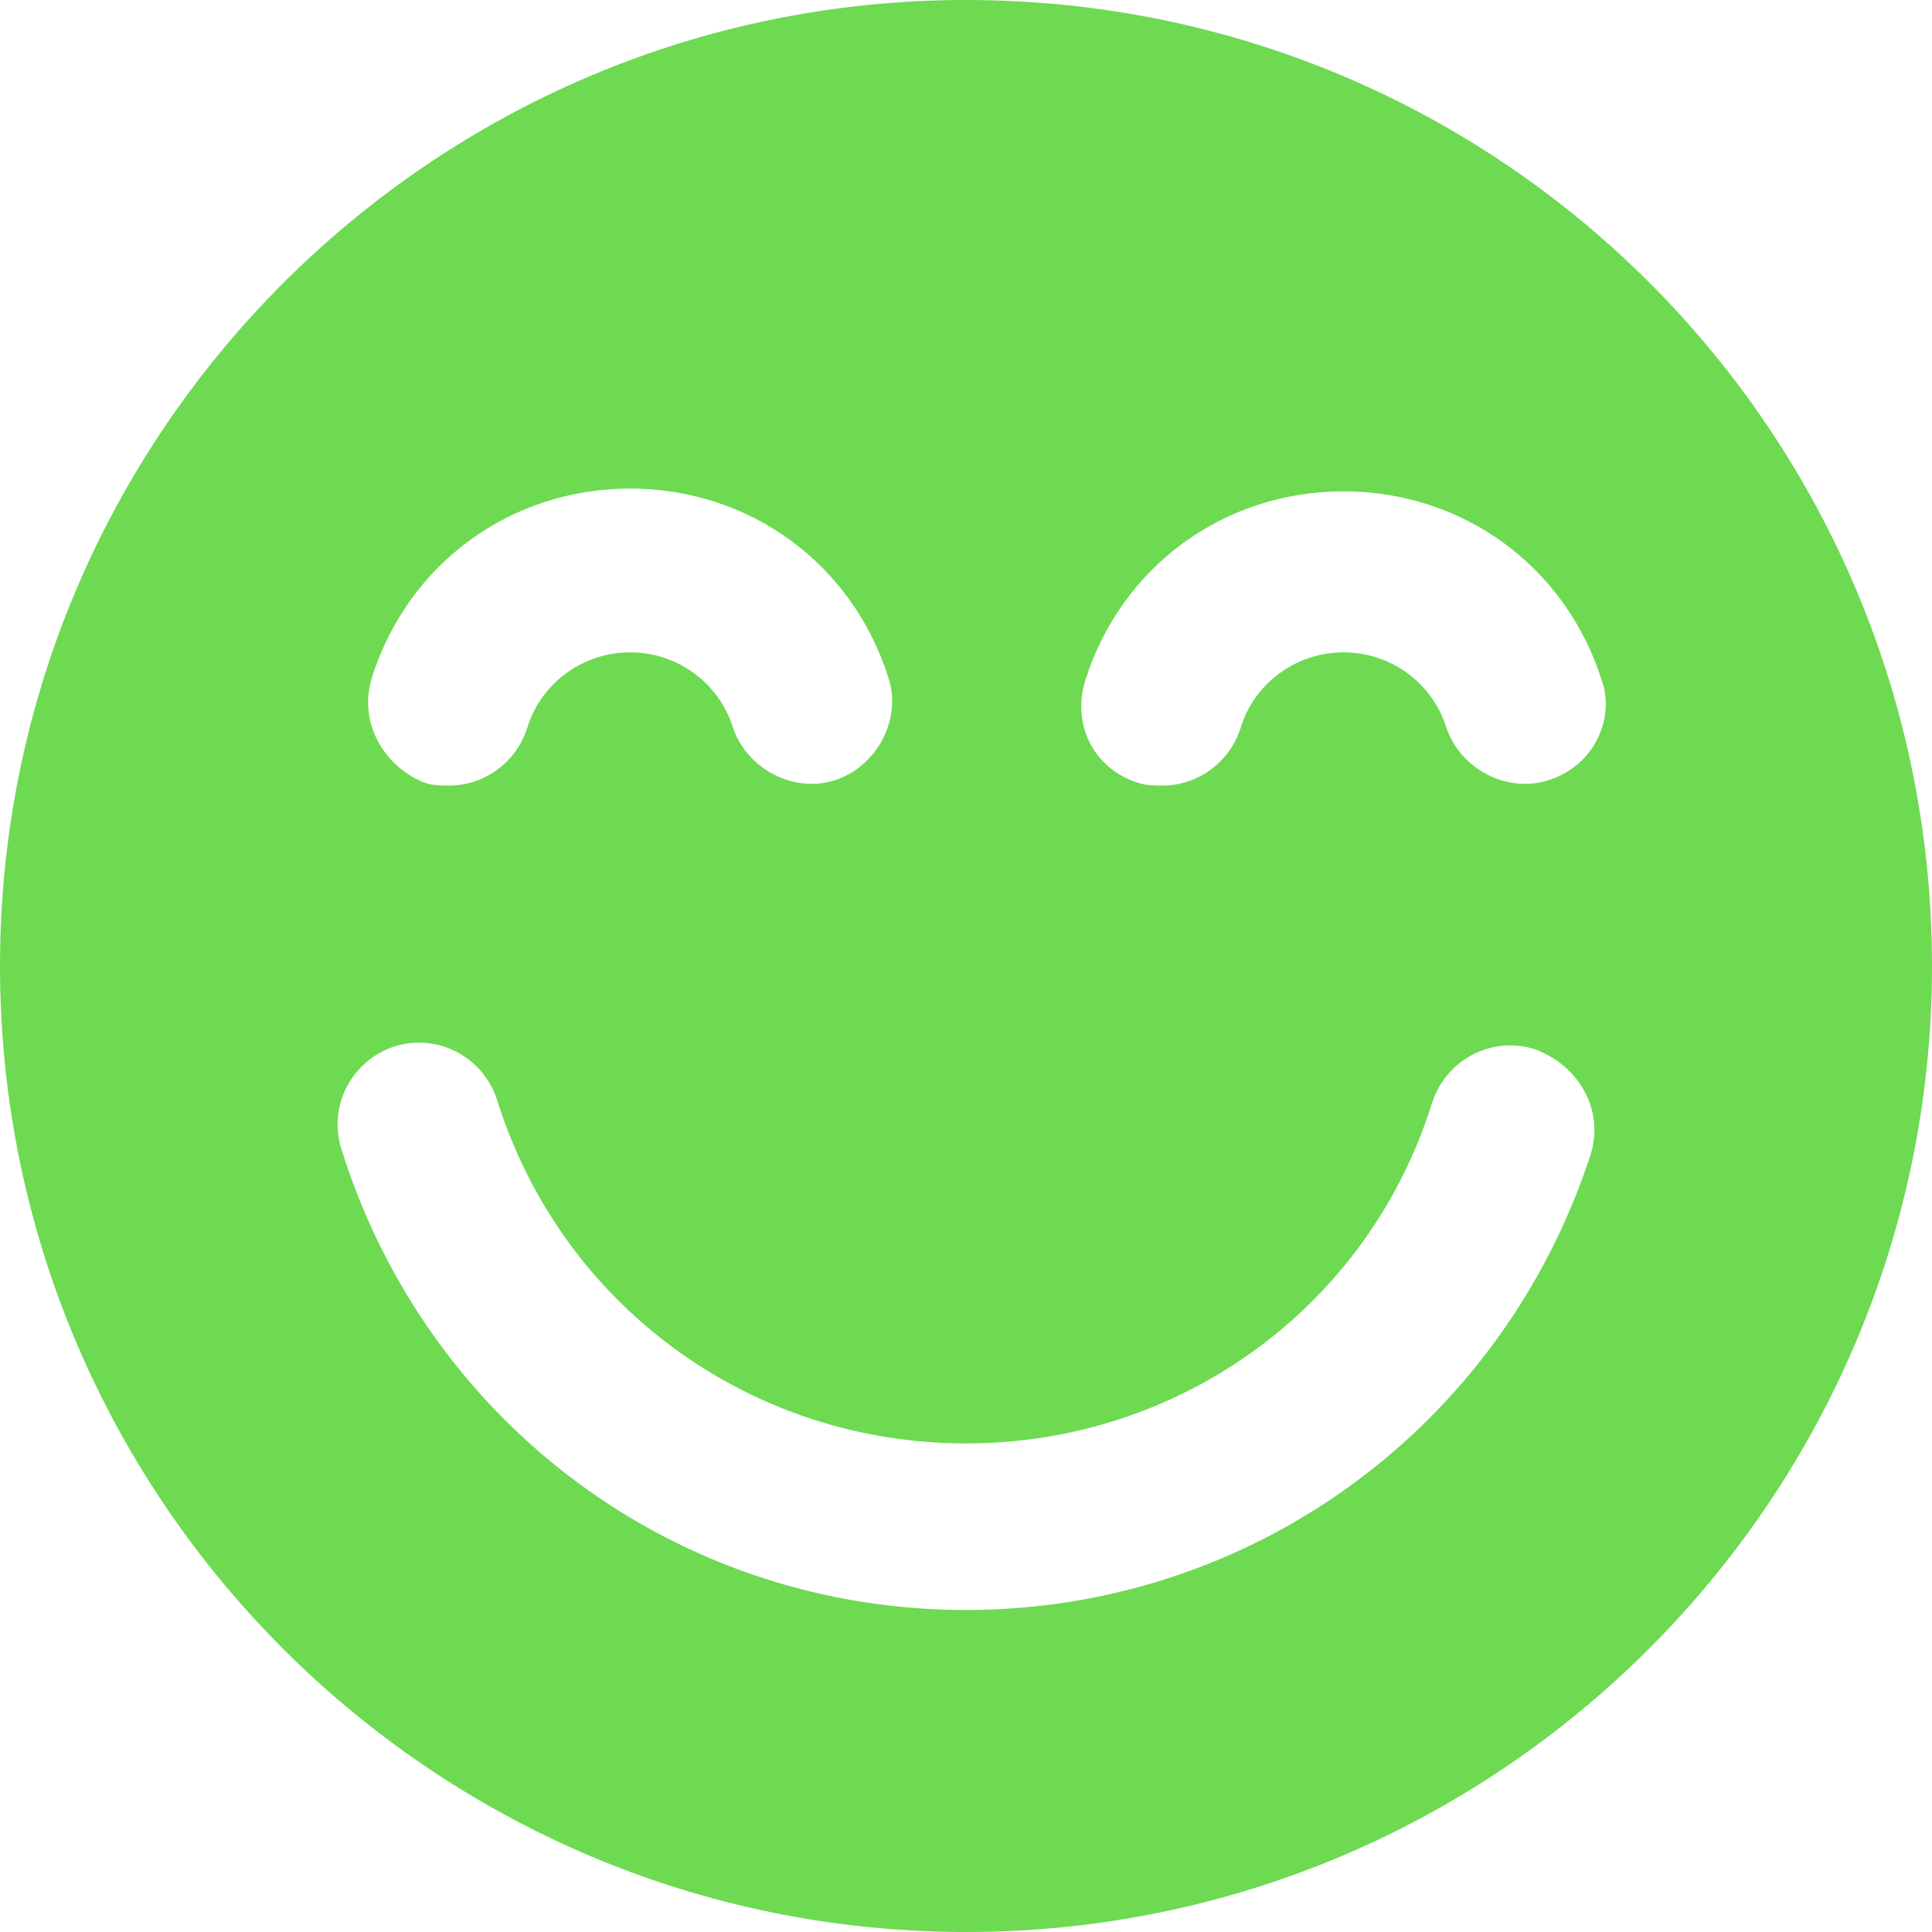
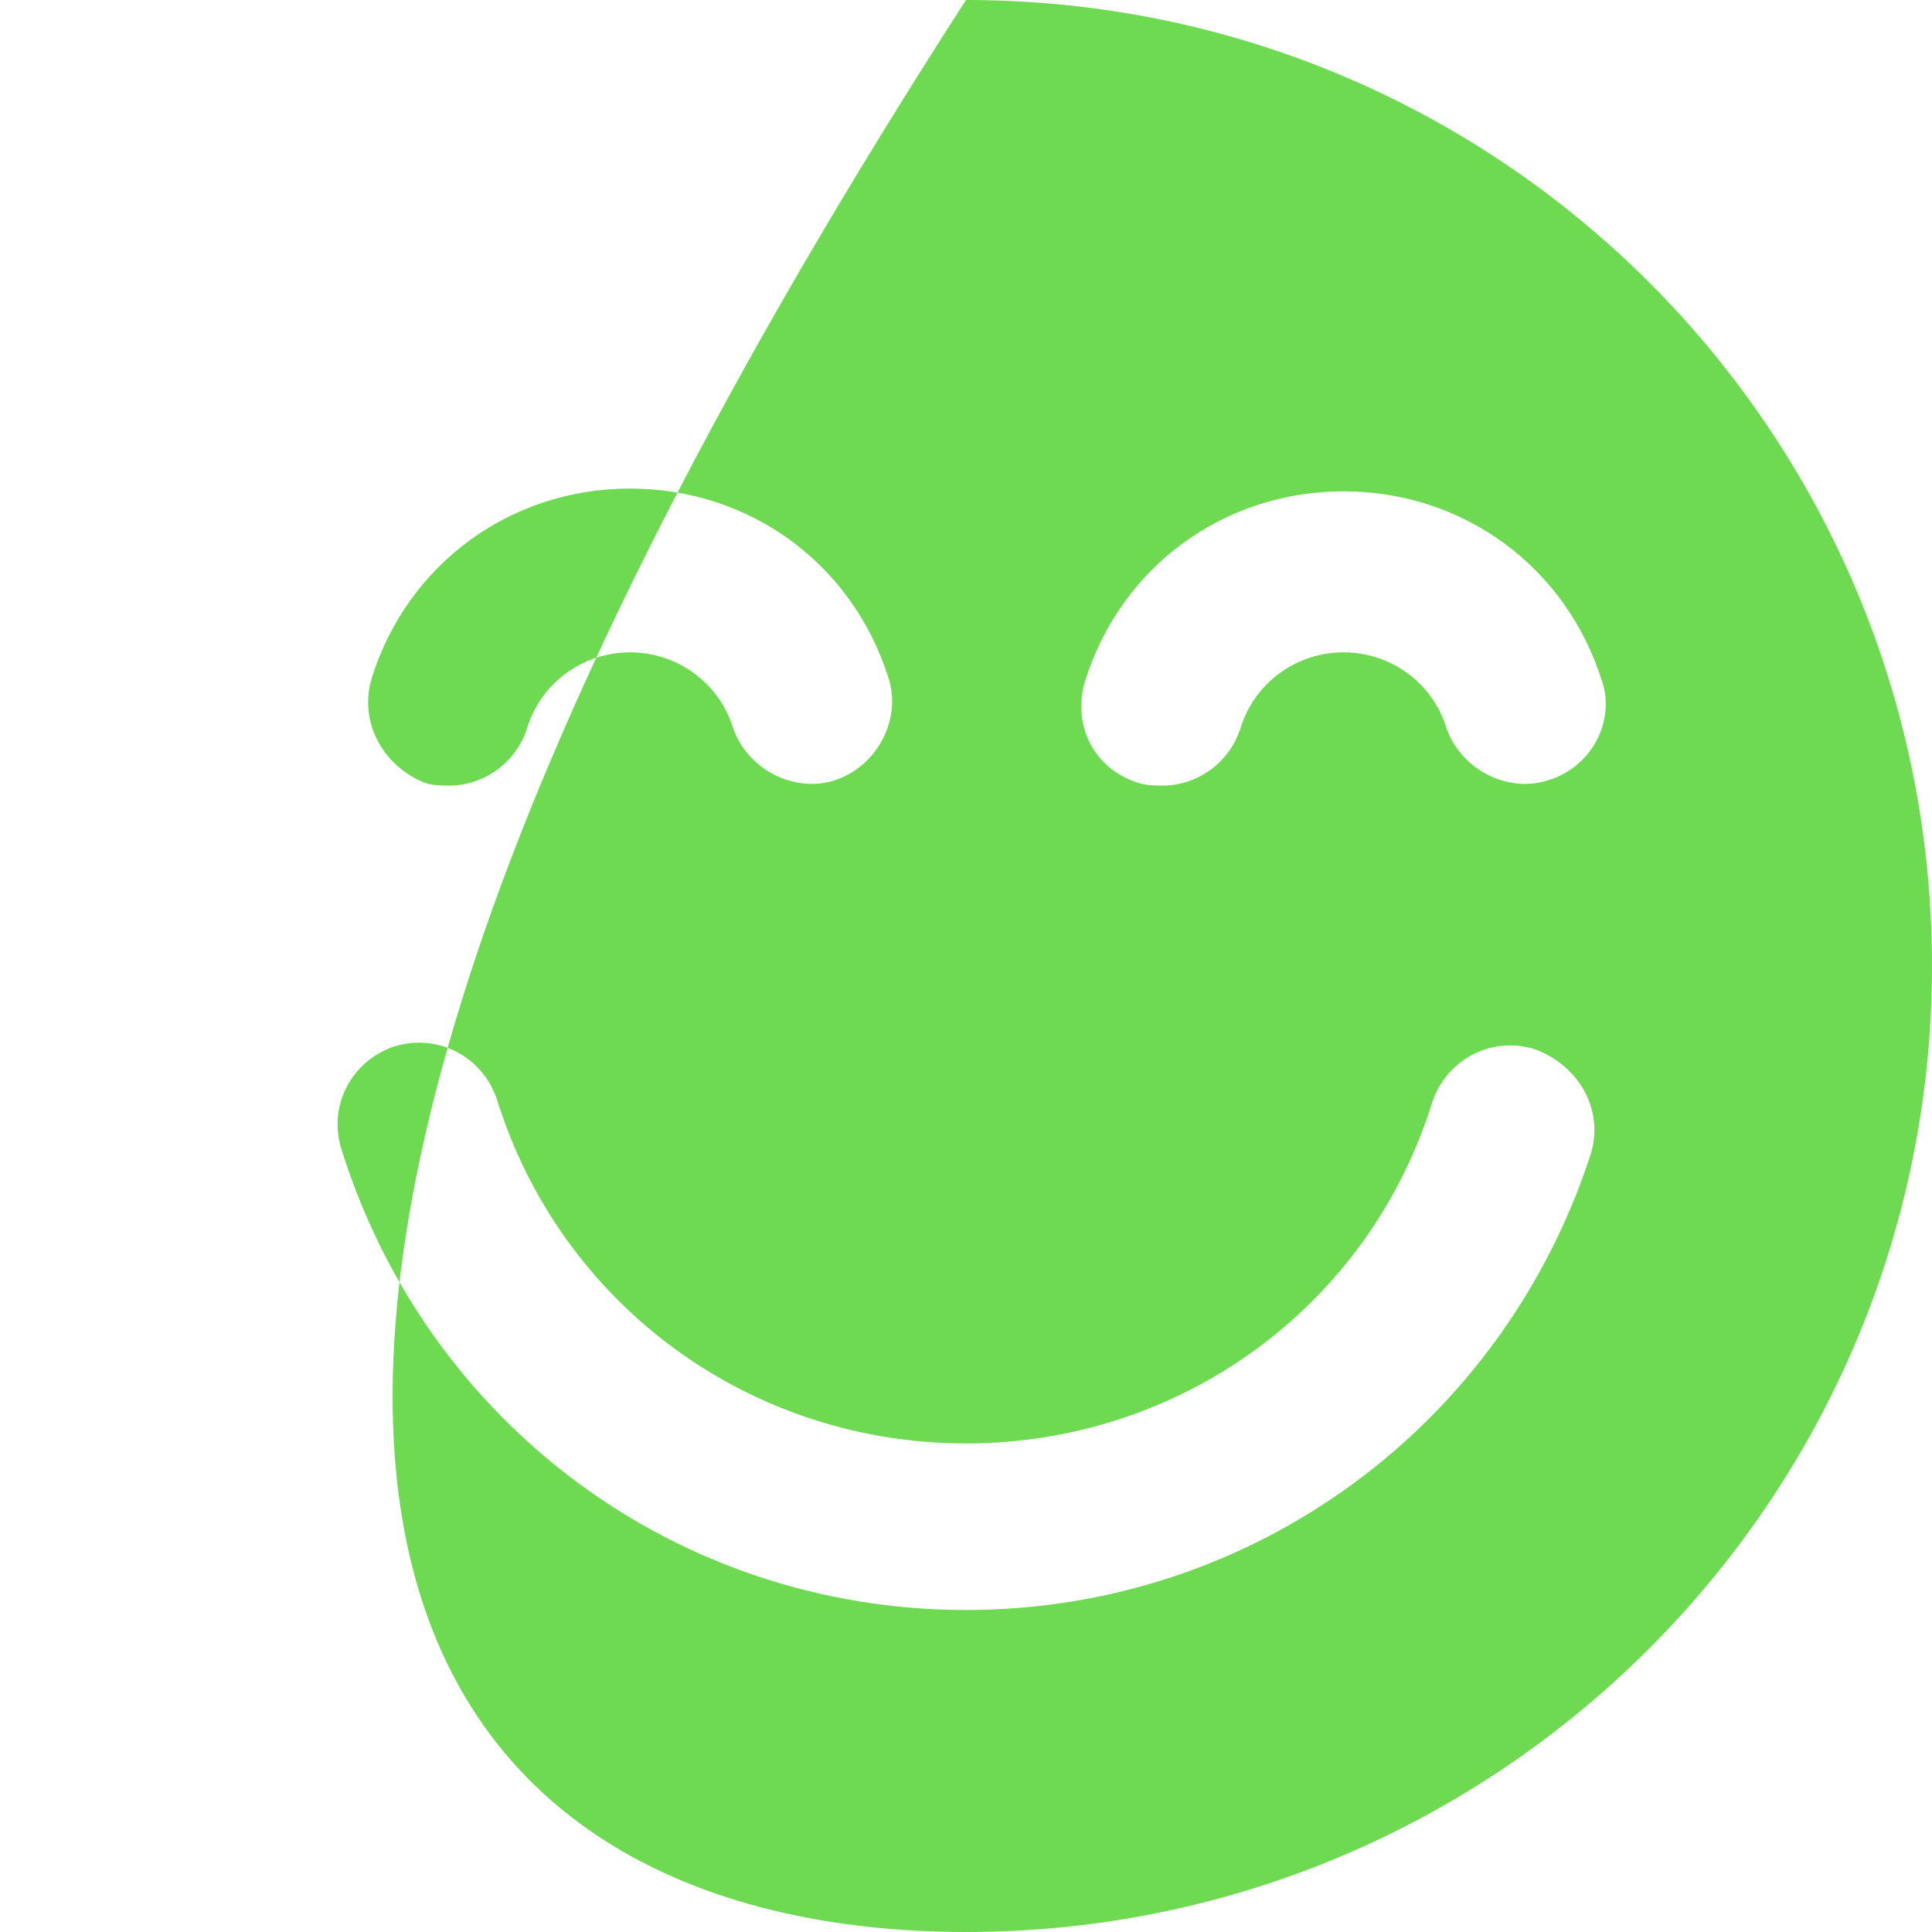
<svg xmlns="http://www.w3.org/2000/svg" width="66" height="66" viewBox="0 0 66 66" fill="none">
-   <path d="M33 0C14.793 0 0 14.793 0 33C0 51.207 14.793 66 33 66C51.207 66 66 51.207 66 33C66 14.793 51.302 0 33 0ZM12.707 23.138C13.94 19.25 17.448 16.69 21.526 16.69C25.603 16.69 29.112 19.25 30.345 23.138C30.819 24.56 29.965 26.172 28.543 26.647C27.121 27.121 25.509 26.267 25.035 24.845C24.56 23.328 23.138 22.285 21.526 22.285C19.914 22.285 18.491 23.328 18.017 24.845C17.638 26.078 16.5 26.836 15.362 26.836C15.078 26.836 14.793 26.836 14.509 26.741C13.086 26.172 12.233 24.655 12.707 23.138ZM54.336 39.448C51.302 48.741 42.767 55 33 55C23.138 55 14.603 48.647 11.664 39.259C11.19 37.741 12.043 36.224 13.466 35.75C14.983 35.276 16.5 36.129 16.974 37.552C19.155 44.569 25.603 49.31 33 49.31C40.302 49.31 46.75 44.664 48.931 37.647C49.405 36.224 50.922 35.371 52.44 35.845C53.957 36.414 54.81 37.931 54.336 39.448ZM52.914 26.647C51.491 27.121 49.879 26.267 49.405 24.845C48.931 23.328 47.509 22.285 45.897 22.285C44.285 22.285 42.862 23.328 42.388 24.845C42.009 26.078 40.871 26.836 39.733 26.836C39.448 26.836 39.164 26.836 38.879 26.741C37.362 26.267 36.603 24.75 37.078 23.233C38.31 19.345 41.819 16.785 45.897 16.785C49.974 16.785 53.483 19.345 54.715 23.233C55.19 24.56 54.431 26.172 52.914 26.647Z" fill="#6DDA52" />
+   <path d="M33 0C0 51.207 14.793 66 33 66C51.207 66 66 51.207 66 33C66 14.793 51.302 0 33 0ZM12.707 23.138C13.94 19.25 17.448 16.69 21.526 16.69C25.603 16.69 29.112 19.25 30.345 23.138C30.819 24.56 29.965 26.172 28.543 26.647C27.121 27.121 25.509 26.267 25.035 24.845C24.56 23.328 23.138 22.285 21.526 22.285C19.914 22.285 18.491 23.328 18.017 24.845C17.638 26.078 16.5 26.836 15.362 26.836C15.078 26.836 14.793 26.836 14.509 26.741C13.086 26.172 12.233 24.655 12.707 23.138ZM54.336 39.448C51.302 48.741 42.767 55 33 55C23.138 55 14.603 48.647 11.664 39.259C11.19 37.741 12.043 36.224 13.466 35.75C14.983 35.276 16.5 36.129 16.974 37.552C19.155 44.569 25.603 49.31 33 49.31C40.302 49.31 46.75 44.664 48.931 37.647C49.405 36.224 50.922 35.371 52.44 35.845C53.957 36.414 54.81 37.931 54.336 39.448ZM52.914 26.647C51.491 27.121 49.879 26.267 49.405 24.845C48.931 23.328 47.509 22.285 45.897 22.285C44.285 22.285 42.862 23.328 42.388 24.845C42.009 26.078 40.871 26.836 39.733 26.836C39.448 26.836 39.164 26.836 38.879 26.741C37.362 26.267 36.603 24.75 37.078 23.233C38.31 19.345 41.819 16.785 45.897 16.785C49.974 16.785 53.483 19.345 54.715 23.233C55.19 24.56 54.431 26.172 52.914 26.647Z" fill="#6DDA52" />
</svg>